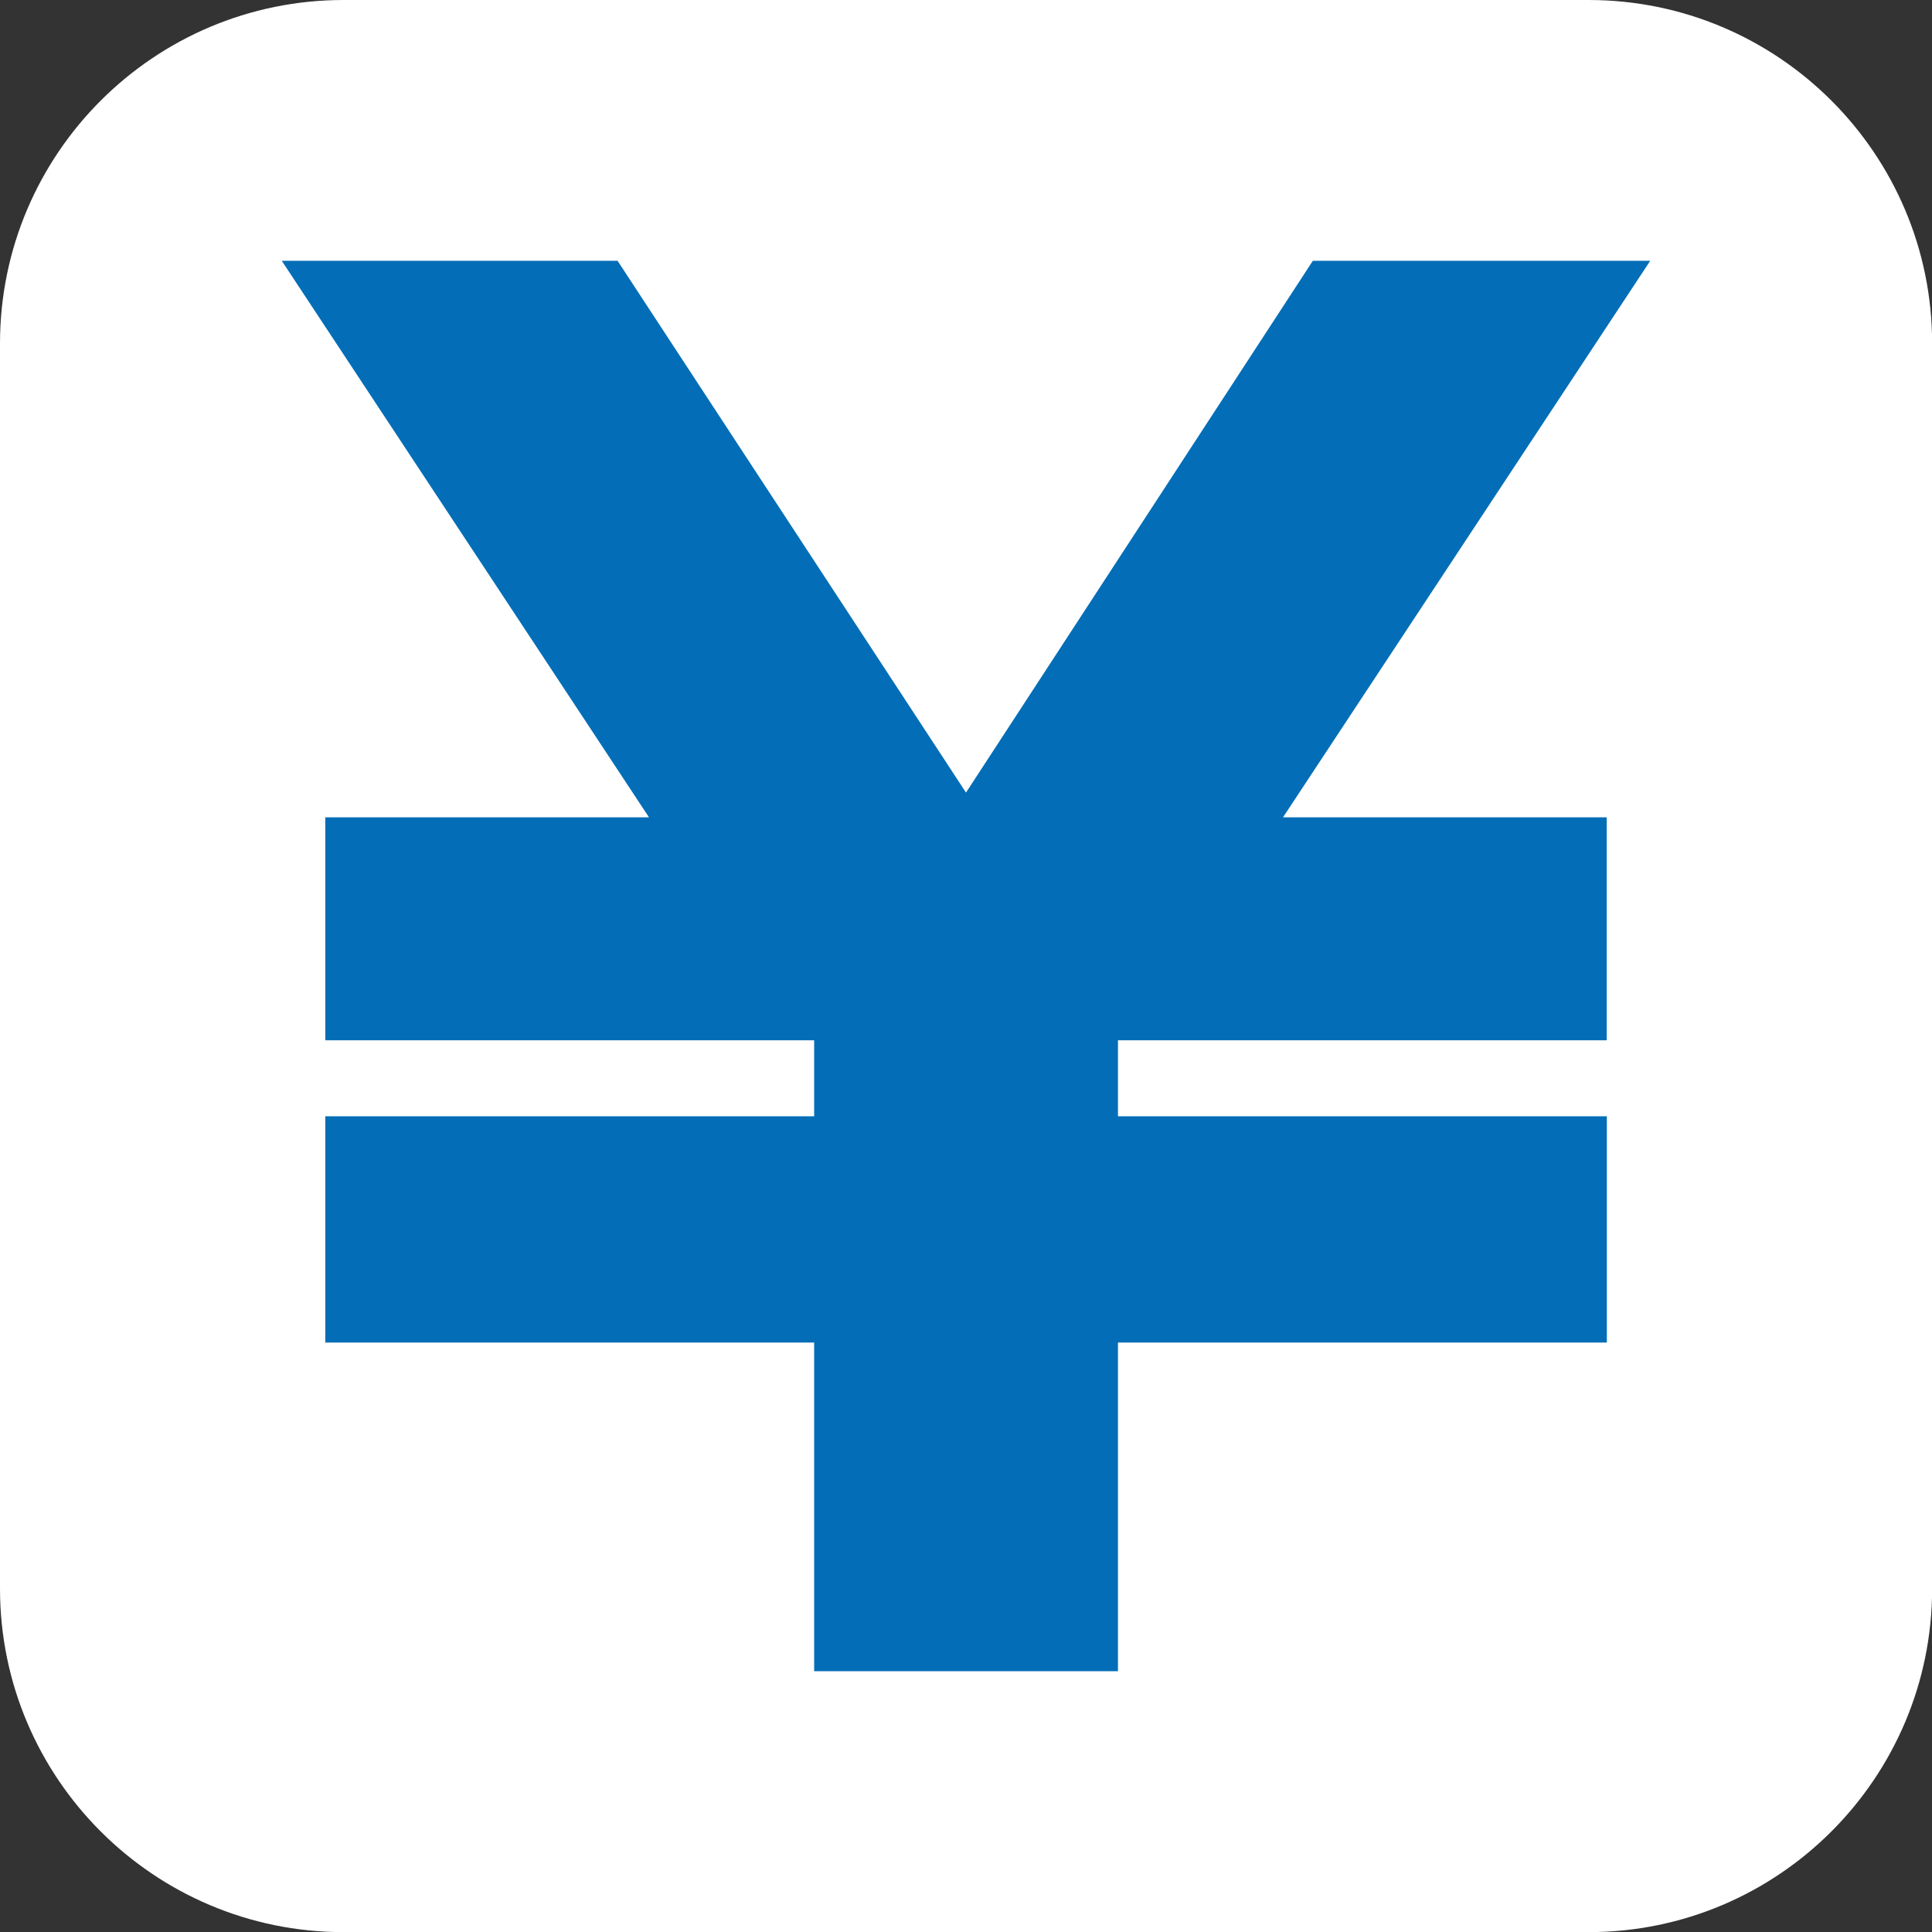
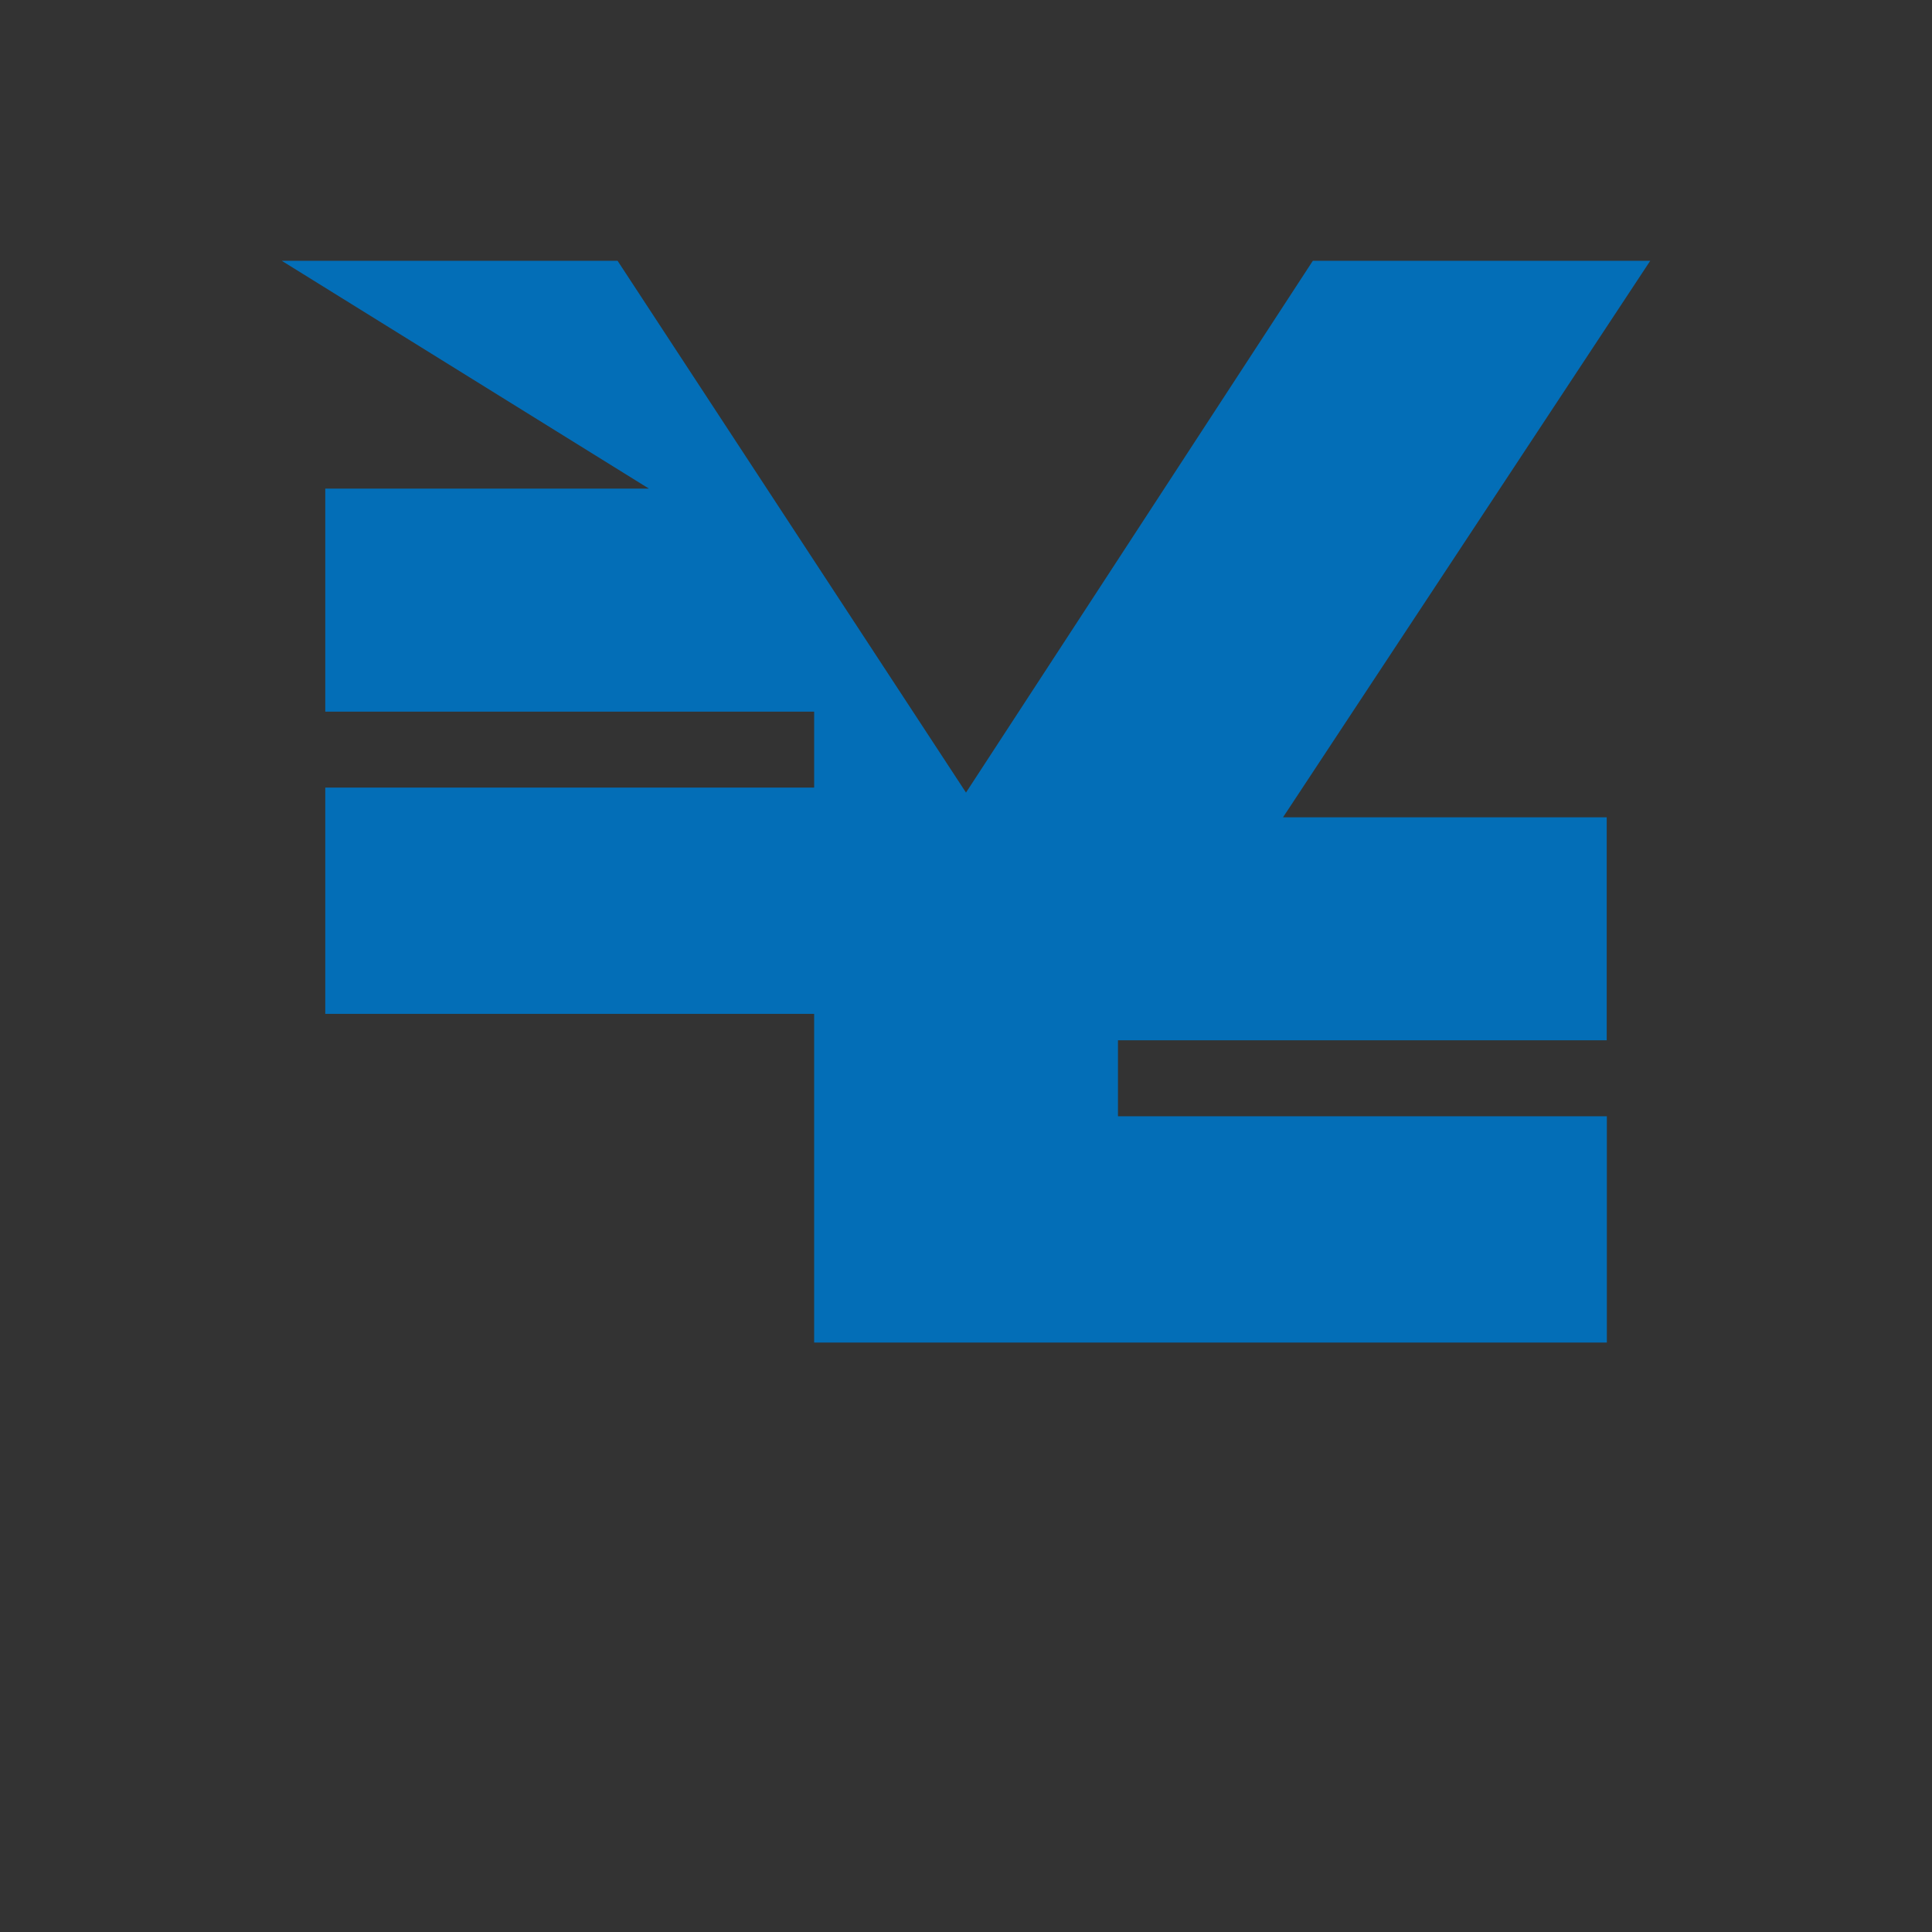
<svg xmlns="http://www.w3.org/2000/svg" id="_レイヤー_1" data-name="レイヤー 1" version="1.1" viewBox="0 0 159.42 159.42">
  <rect x="0" y="0" width="159.42" height="159.42" fill="#333333" stroke="none" />
  <defs>
    <style>
      .cls-1 {
        fill: #036eb7;
      }

      .cls-1, .cls-2 {
        stroke-width: 0px;
      }

      .cls-2 {
        fill: #fff;
      }
    </style>
  </defs>
  <g id="_費用アイコン" data-name="費用アイコン">
-     <path class="cls-2" d="M28.35,0h102.73c15.65,0,28.35,12.7,28.35,28.35v102.73c0,15.64-12.7,28.35-28.35,28.35H28.35c-15.64,0-28.35-12.7-28.35-28.35V28.35C0,12.7,12.7,0,28.35,0Z" />
-     <path class="cls-1" d="M92.25,85.84v6.27h40.34v18.67h-40.34v27.12h-25.07v-27.12H26.84v-18.67h40.34v-6.27H26.84v-18.4h26.71L23.25,21.52h27.71l28.75,43.88,28.62-43.88h27.84l-30.3,45.92h26.71v18.4h-40.34Z" />
+     <path class="cls-1" d="M92.25,85.84v6.27h40.34v18.67h-40.34h-25.07v-27.12H26.84v-18.67h40.34v-6.27H26.84v-18.4h26.71L23.25,21.52h27.71l28.75,43.88,28.62-43.88h27.84l-30.3,45.92h26.71v18.4h-40.34Z" />
  </g>
</svg>